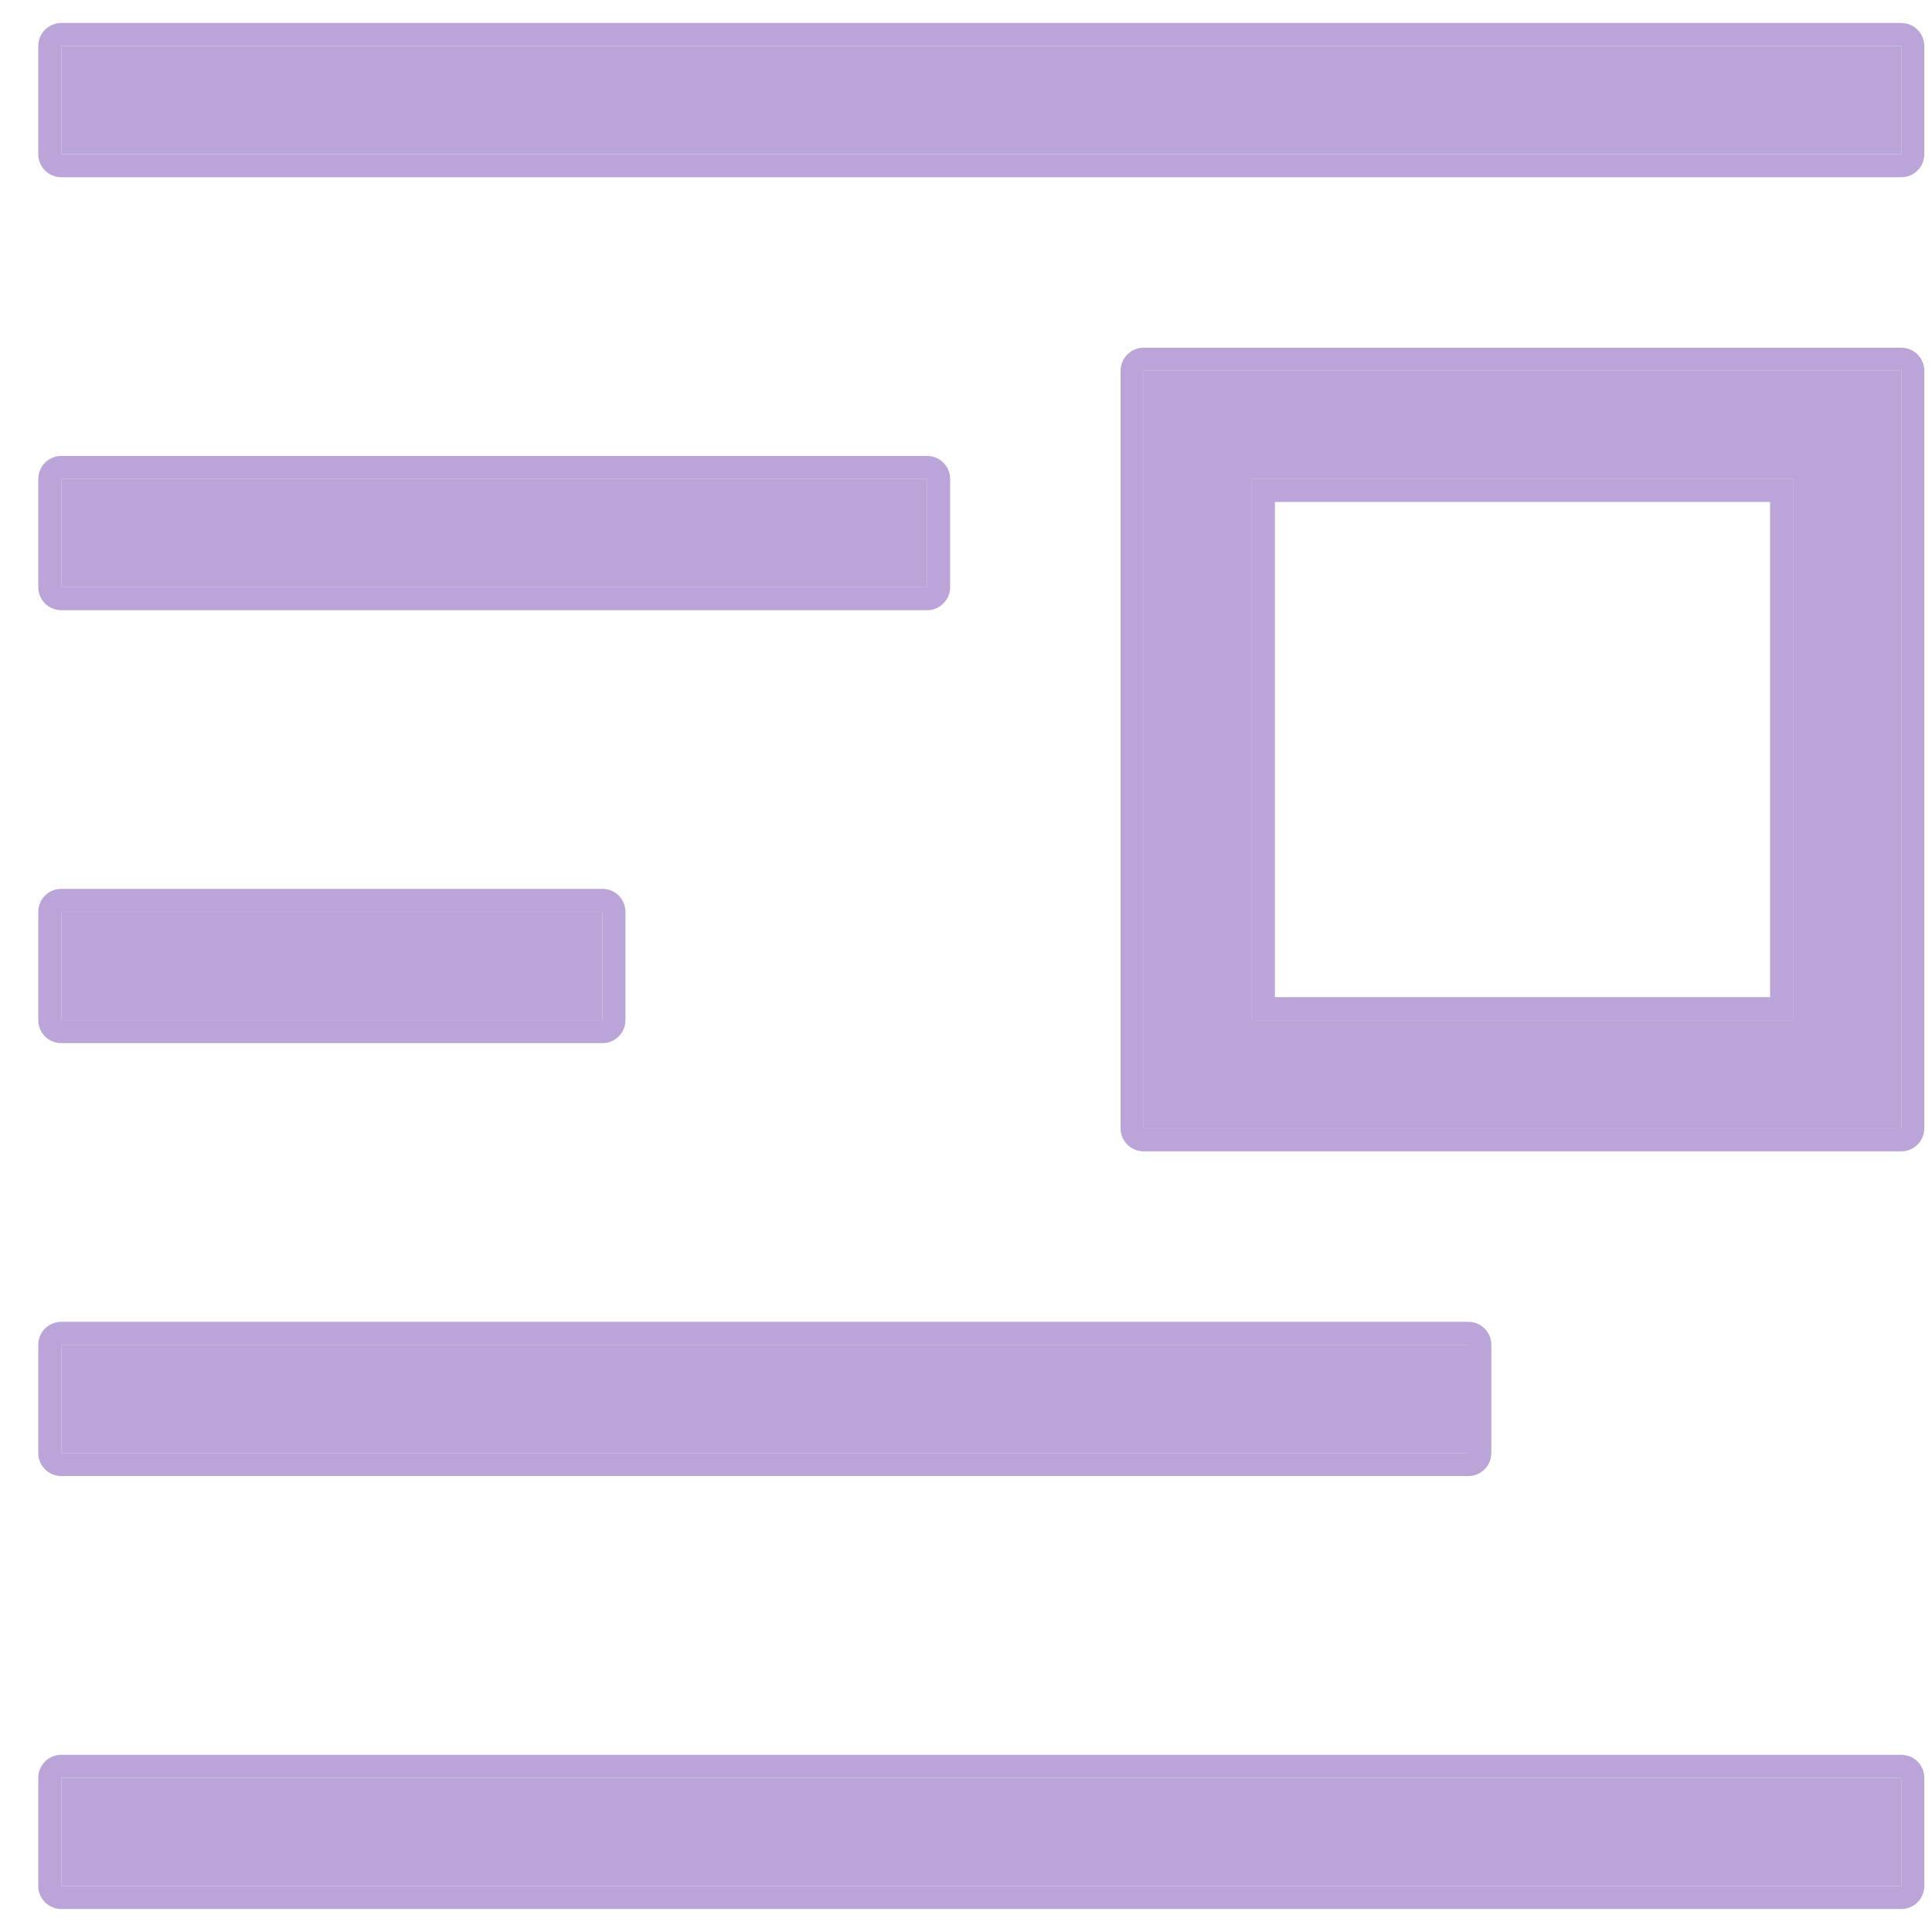
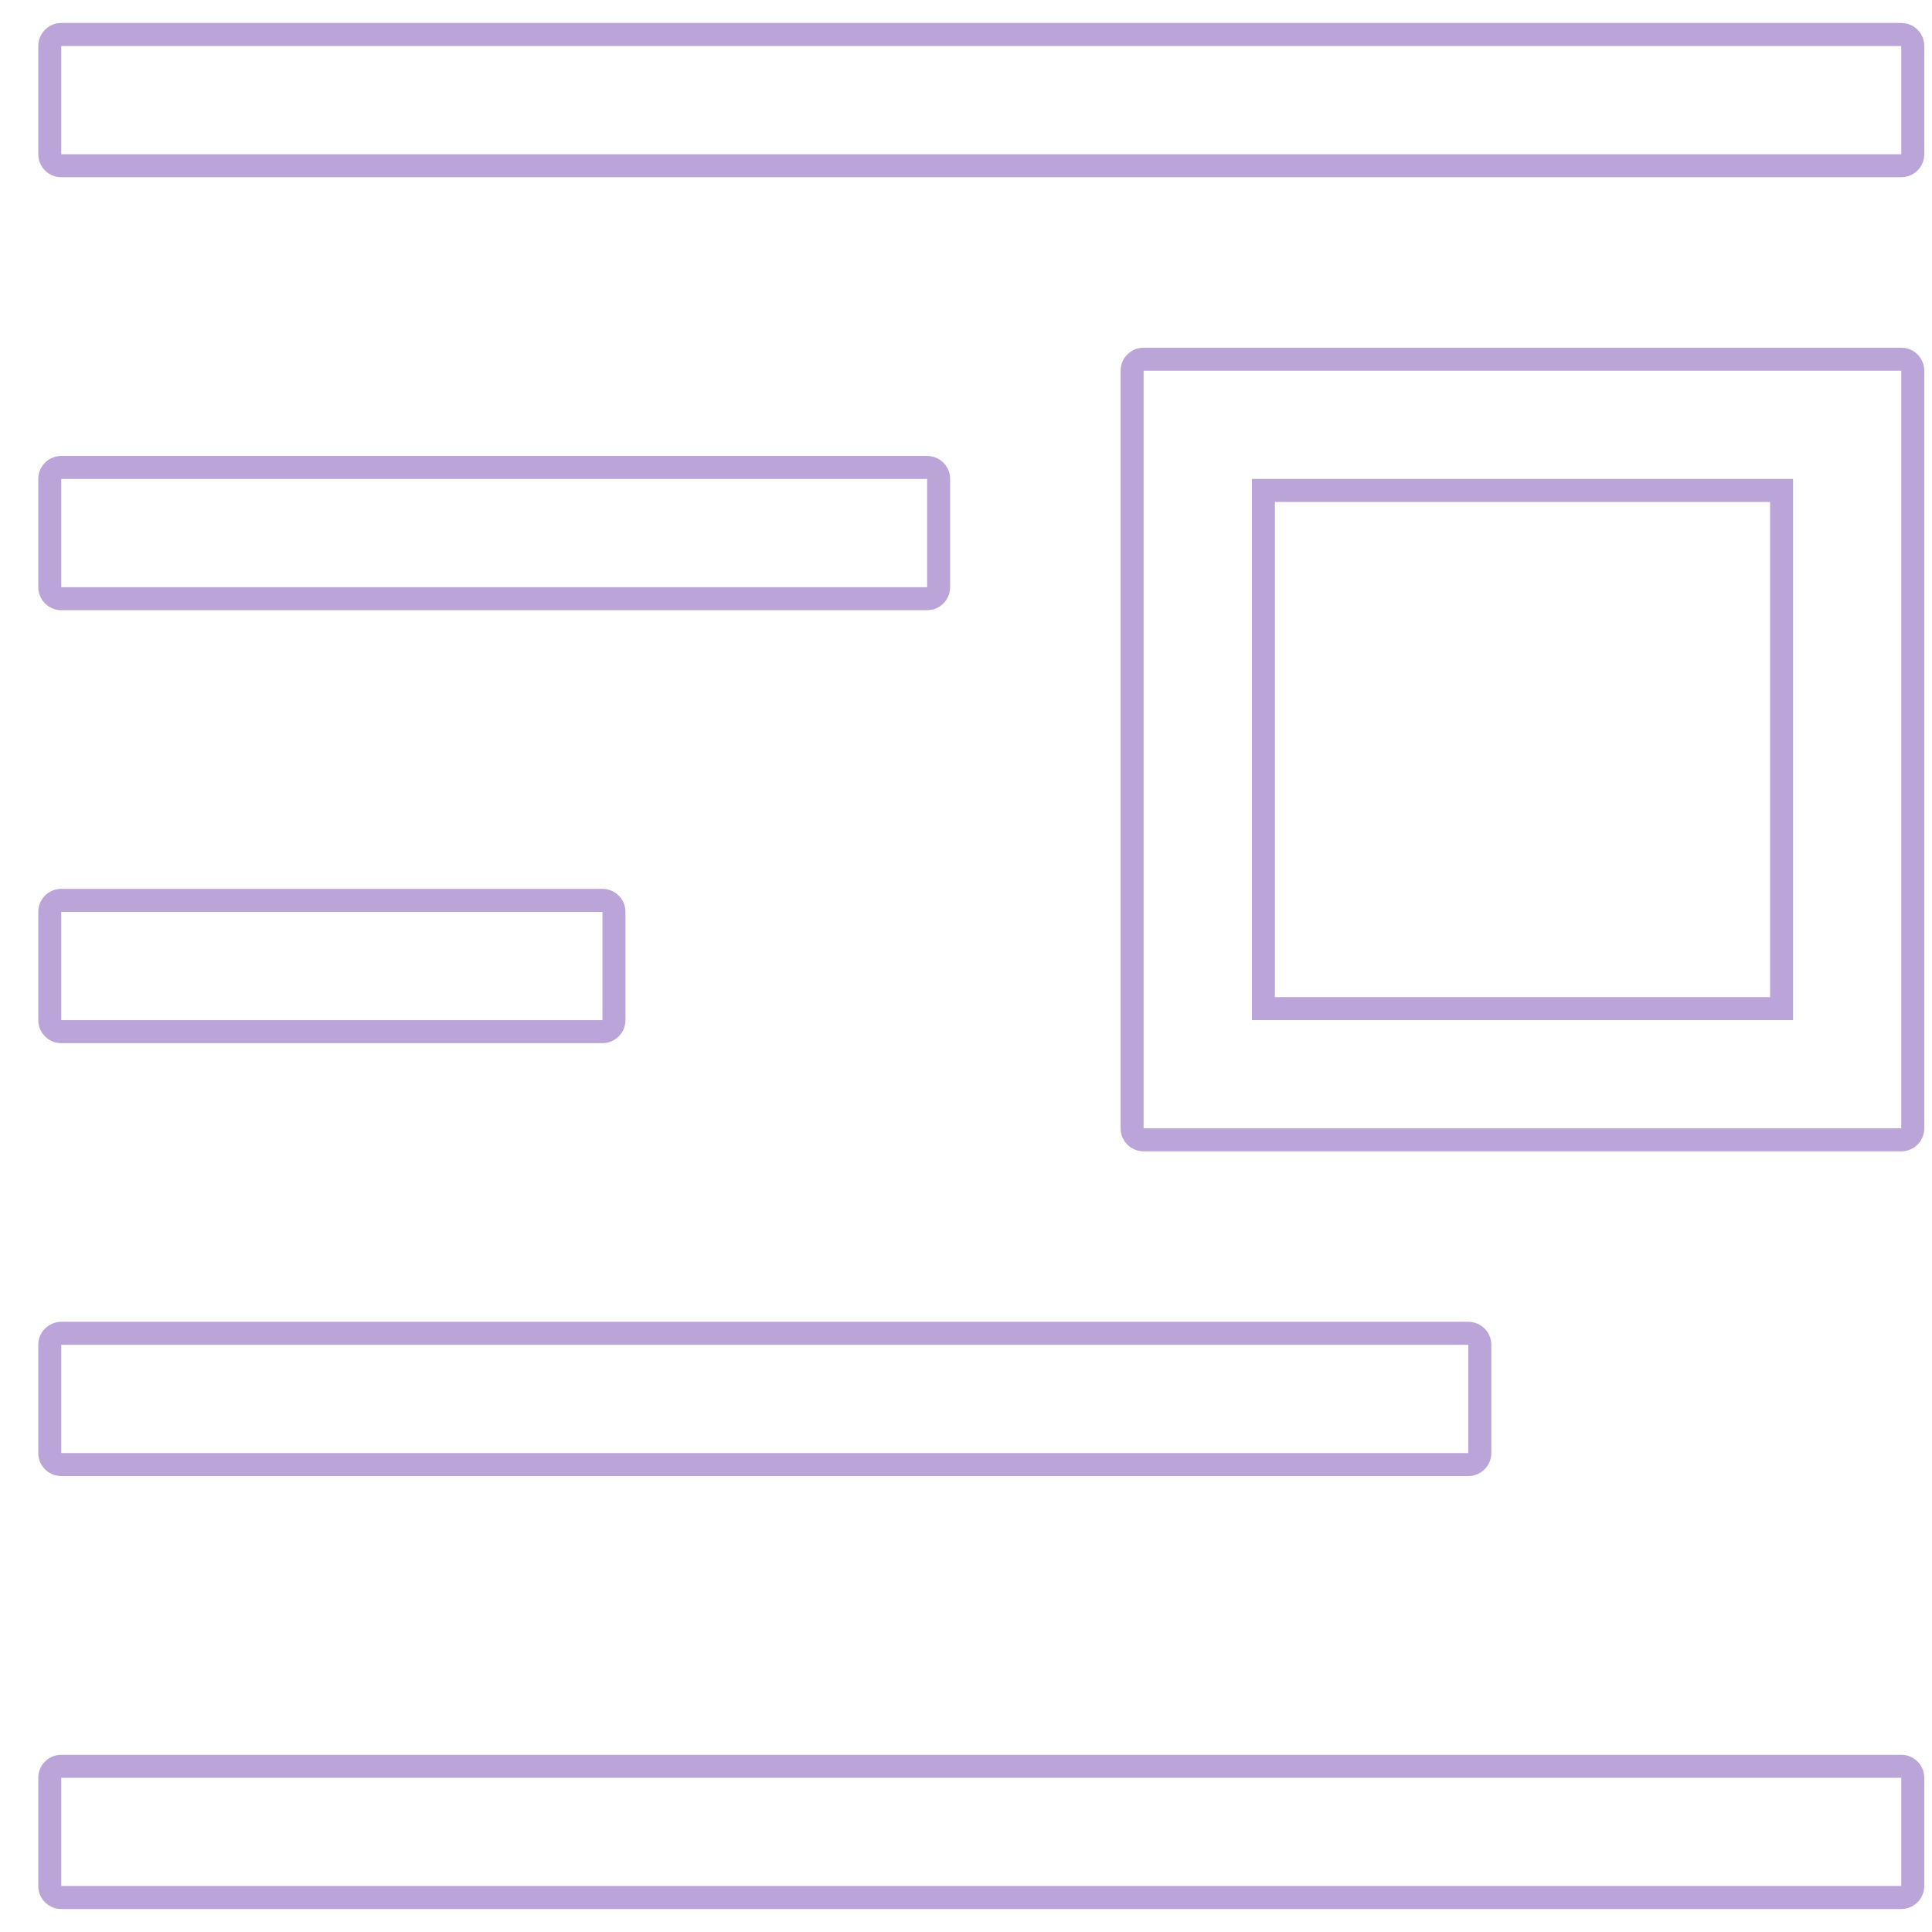
<svg xmlns="http://www.w3.org/2000/svg" width="42" height="42" viewBox="0 0 42 42" fill="none">
-   <path d="M41.332 1V3.353H1.332V1H41.332ZM20.156 10.412V12.765H1.332V10.412H20.156ZM1.332 19.823H13.097V22.177H1.332V19.823ZM1.332 29.235H31.92V31.588H1.332V29.235ZM1.332 38.647H41.332V41H1.332V38.647ZM41.332 8.059V24.529H24.861V8.059H41.332ZM38.979 10.412H27.214V22.177H38.979V10.412Z" fill="#BBA4D8" />
  <path d="M41.332 38.648H1.332V41H41.332V38.648ZM31.92 29.235H1.332V31.588H31.92V29.235ZM41.332 8.059H24.861V24.529H41.332V8.059ZM13.097 19.823H1.332V22.177H13.097V19.823ZM38.98 10.412V22.177H27.215V10.412H38.98ZM27.715 21.677H38.48V10.912H27.715V21.677ZM20.155 10.412H1.332V12.765H20.155V10.412ZM41.332 1H1.332V3.353H41.332V1ZM41.832 41C41.832 41.276 41.608 41.5 41.332 41.5H1.332C1.056 41.5 0.832 41.276 0.832 41V38.648C0.832 38.371 1.056 38.148 1.332 38.148H41.332C41.608 38.148 41.832 38.371 41.832 38.648V41ZM32.42 31.588C32.42 31.864 32.196 32.088 31.92 32.088H1.332C1.056 32.088 0.832 31.864 0.832 31.588V29.235C0.832 28.959 1.056 28.735 1.332 28.735H31.92C32.196 28.735 32.42 28.959 32.42 29.235V31.588ZM13.597 22.177C13.597 22.453 13.373 22.677 13.097 22.677H1.332C1.056 22.677 0.832 22.453 0.832 22.177V19.823C0.832 19.547 1.056 19.323 1.332 19.323H13.097C13.373 19.323 13.597 19.547 13.597 19.823V22.177ZM20.655 12.765C20.655 13.041 20.431 13.265 20.155 13.265H1.332C1.056 13.265 0.832 13.041 0.832 12.765V10.412C0.832 10.136 1.056 9.912 1.332 9.912H20.155C20.431 9.912 20.655 10.136 20.655 10.412V12.765ZM41.832 24.529C41.832 24.805 41.608 25.029 41.332 25.029H24.861C24.585 25.029 24.361 24.805 24.361 24.529V8.059C24.361 7.783 24.585 7.559 24.861 7.559H41.332C41.608 7.559 41.832 7.783 41.832 8.059V24.529ZM41.832 3.353C41.832 3.629 41.608 3.853 41.332 3.853H1.332C1.056 3.853 0.832 3.629 0.832 3.353V1C0.832 0.724 1.056 0.5 1.332 0.5H41.332L41.433 0.51C41.661 0.556 41.832 0.758 41.832 1V3.353Z" fill="#BBA4D8" />
</svg>